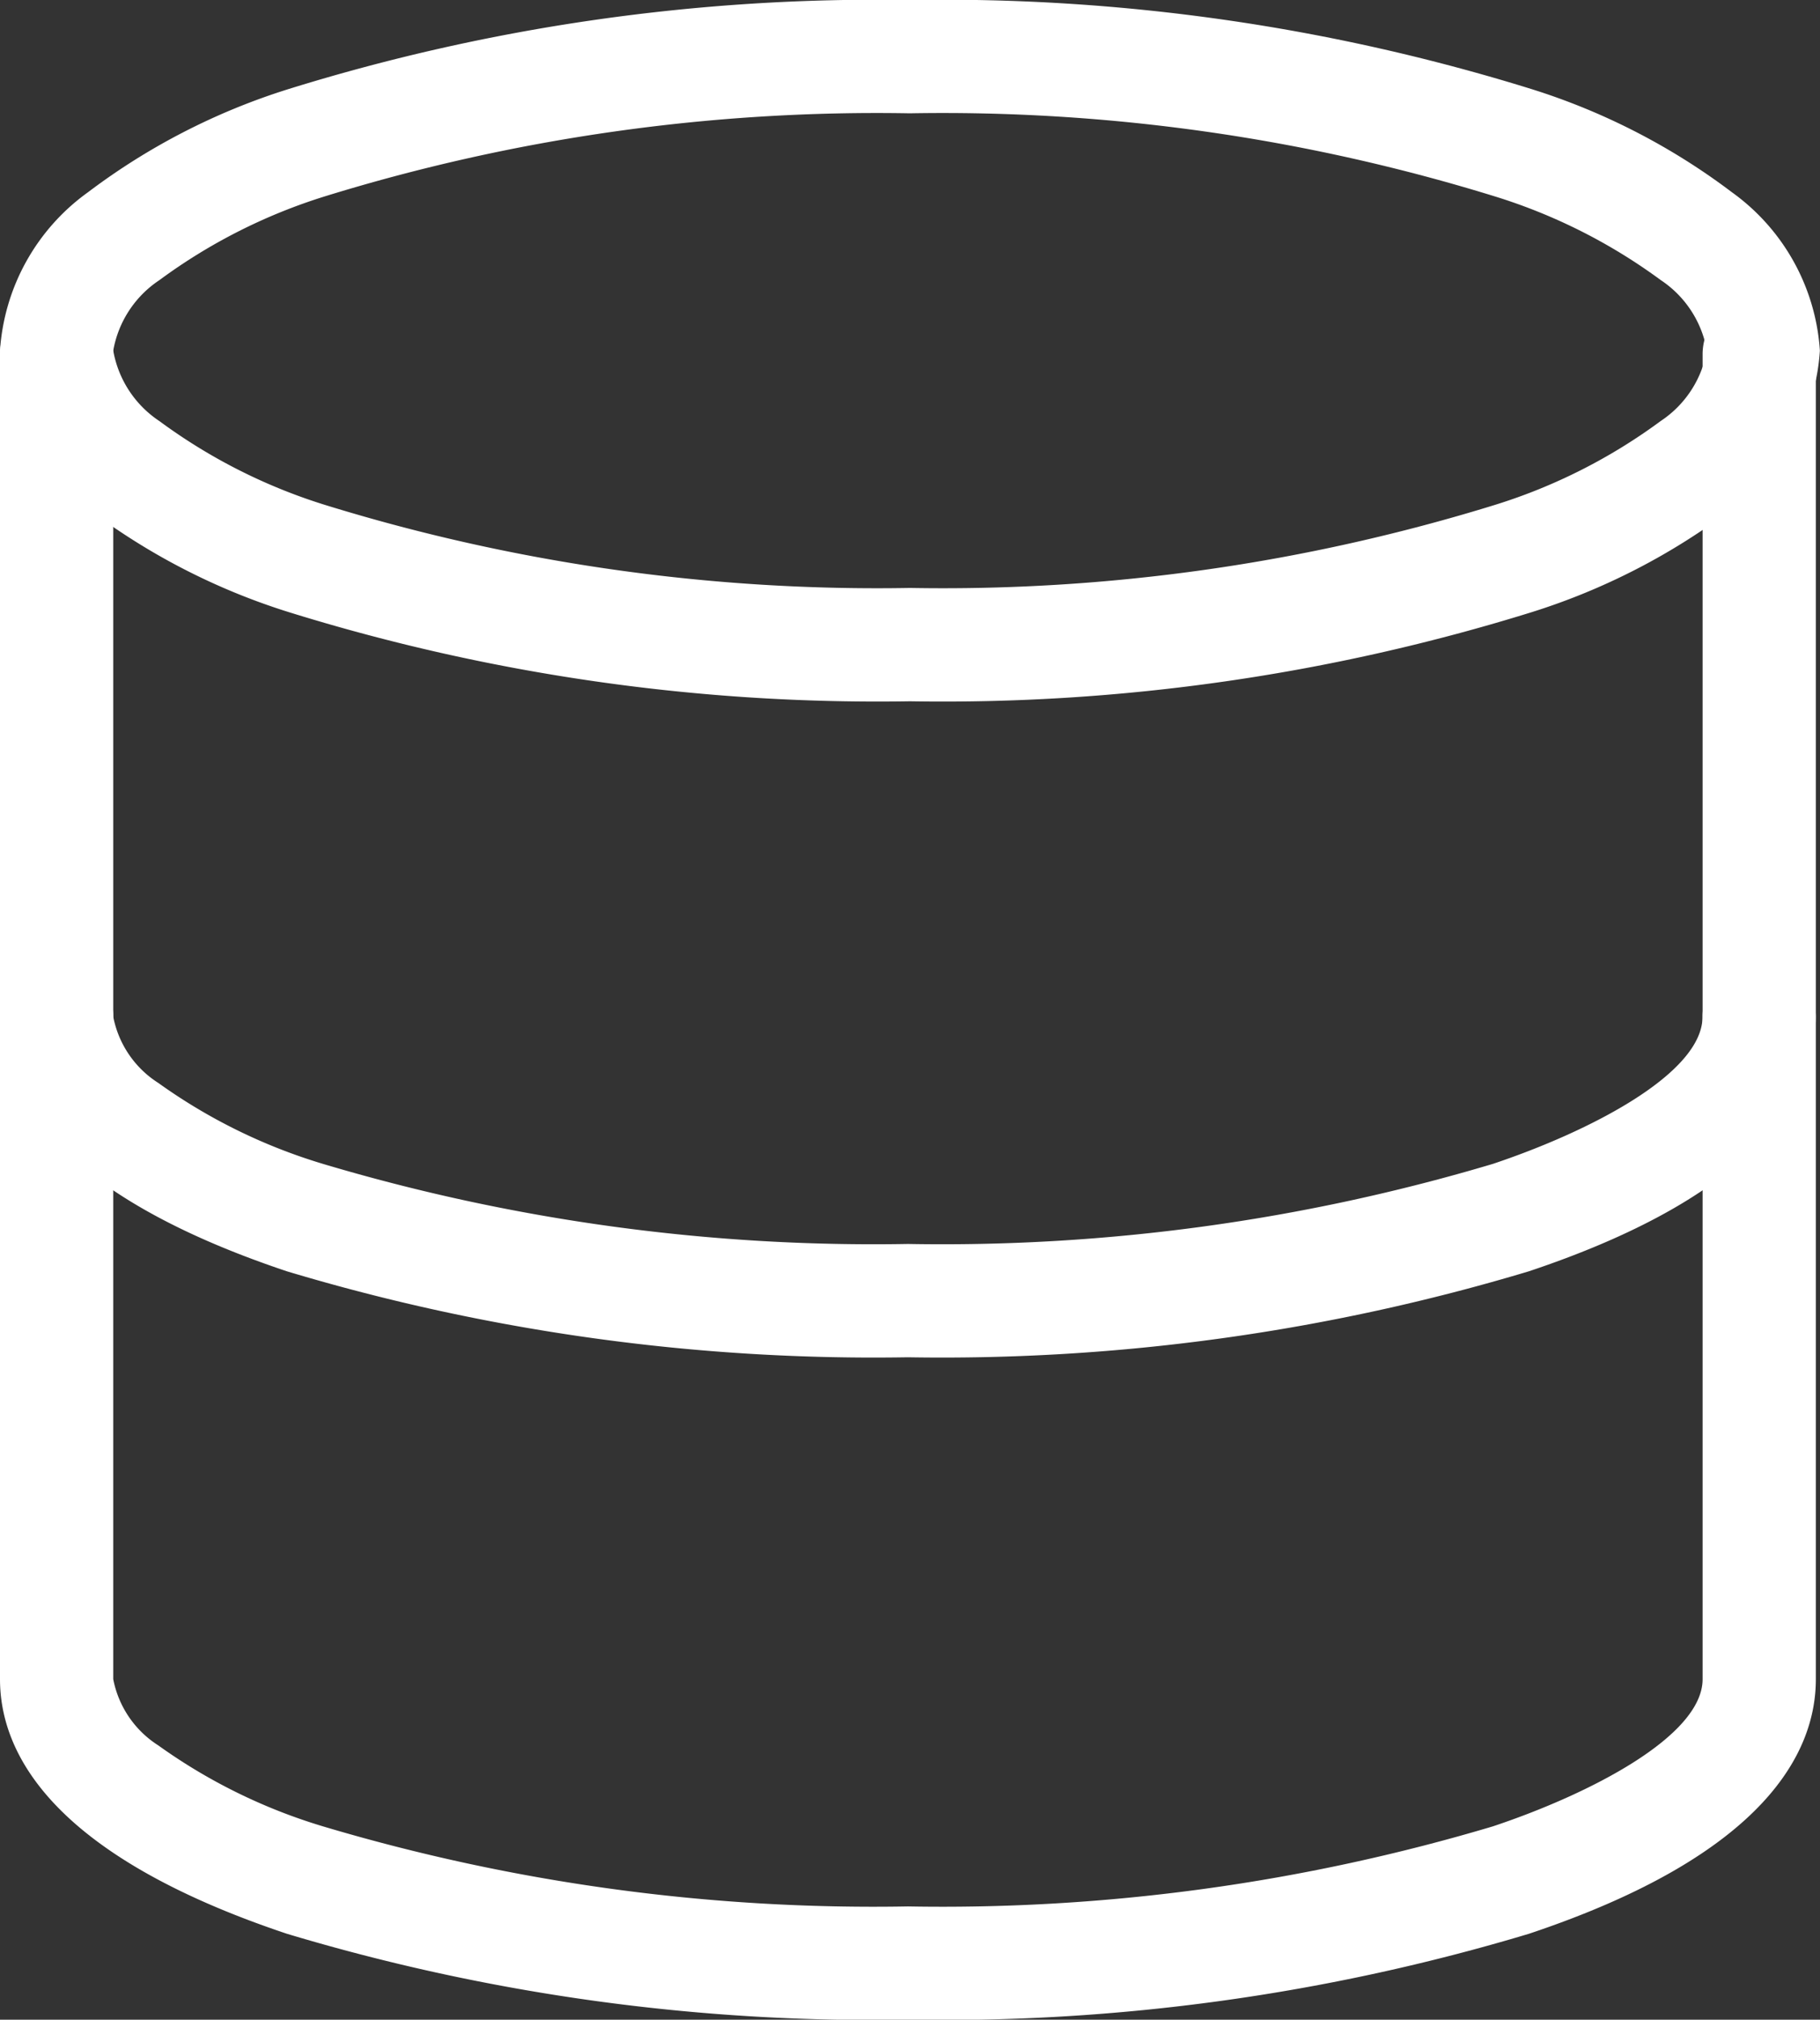
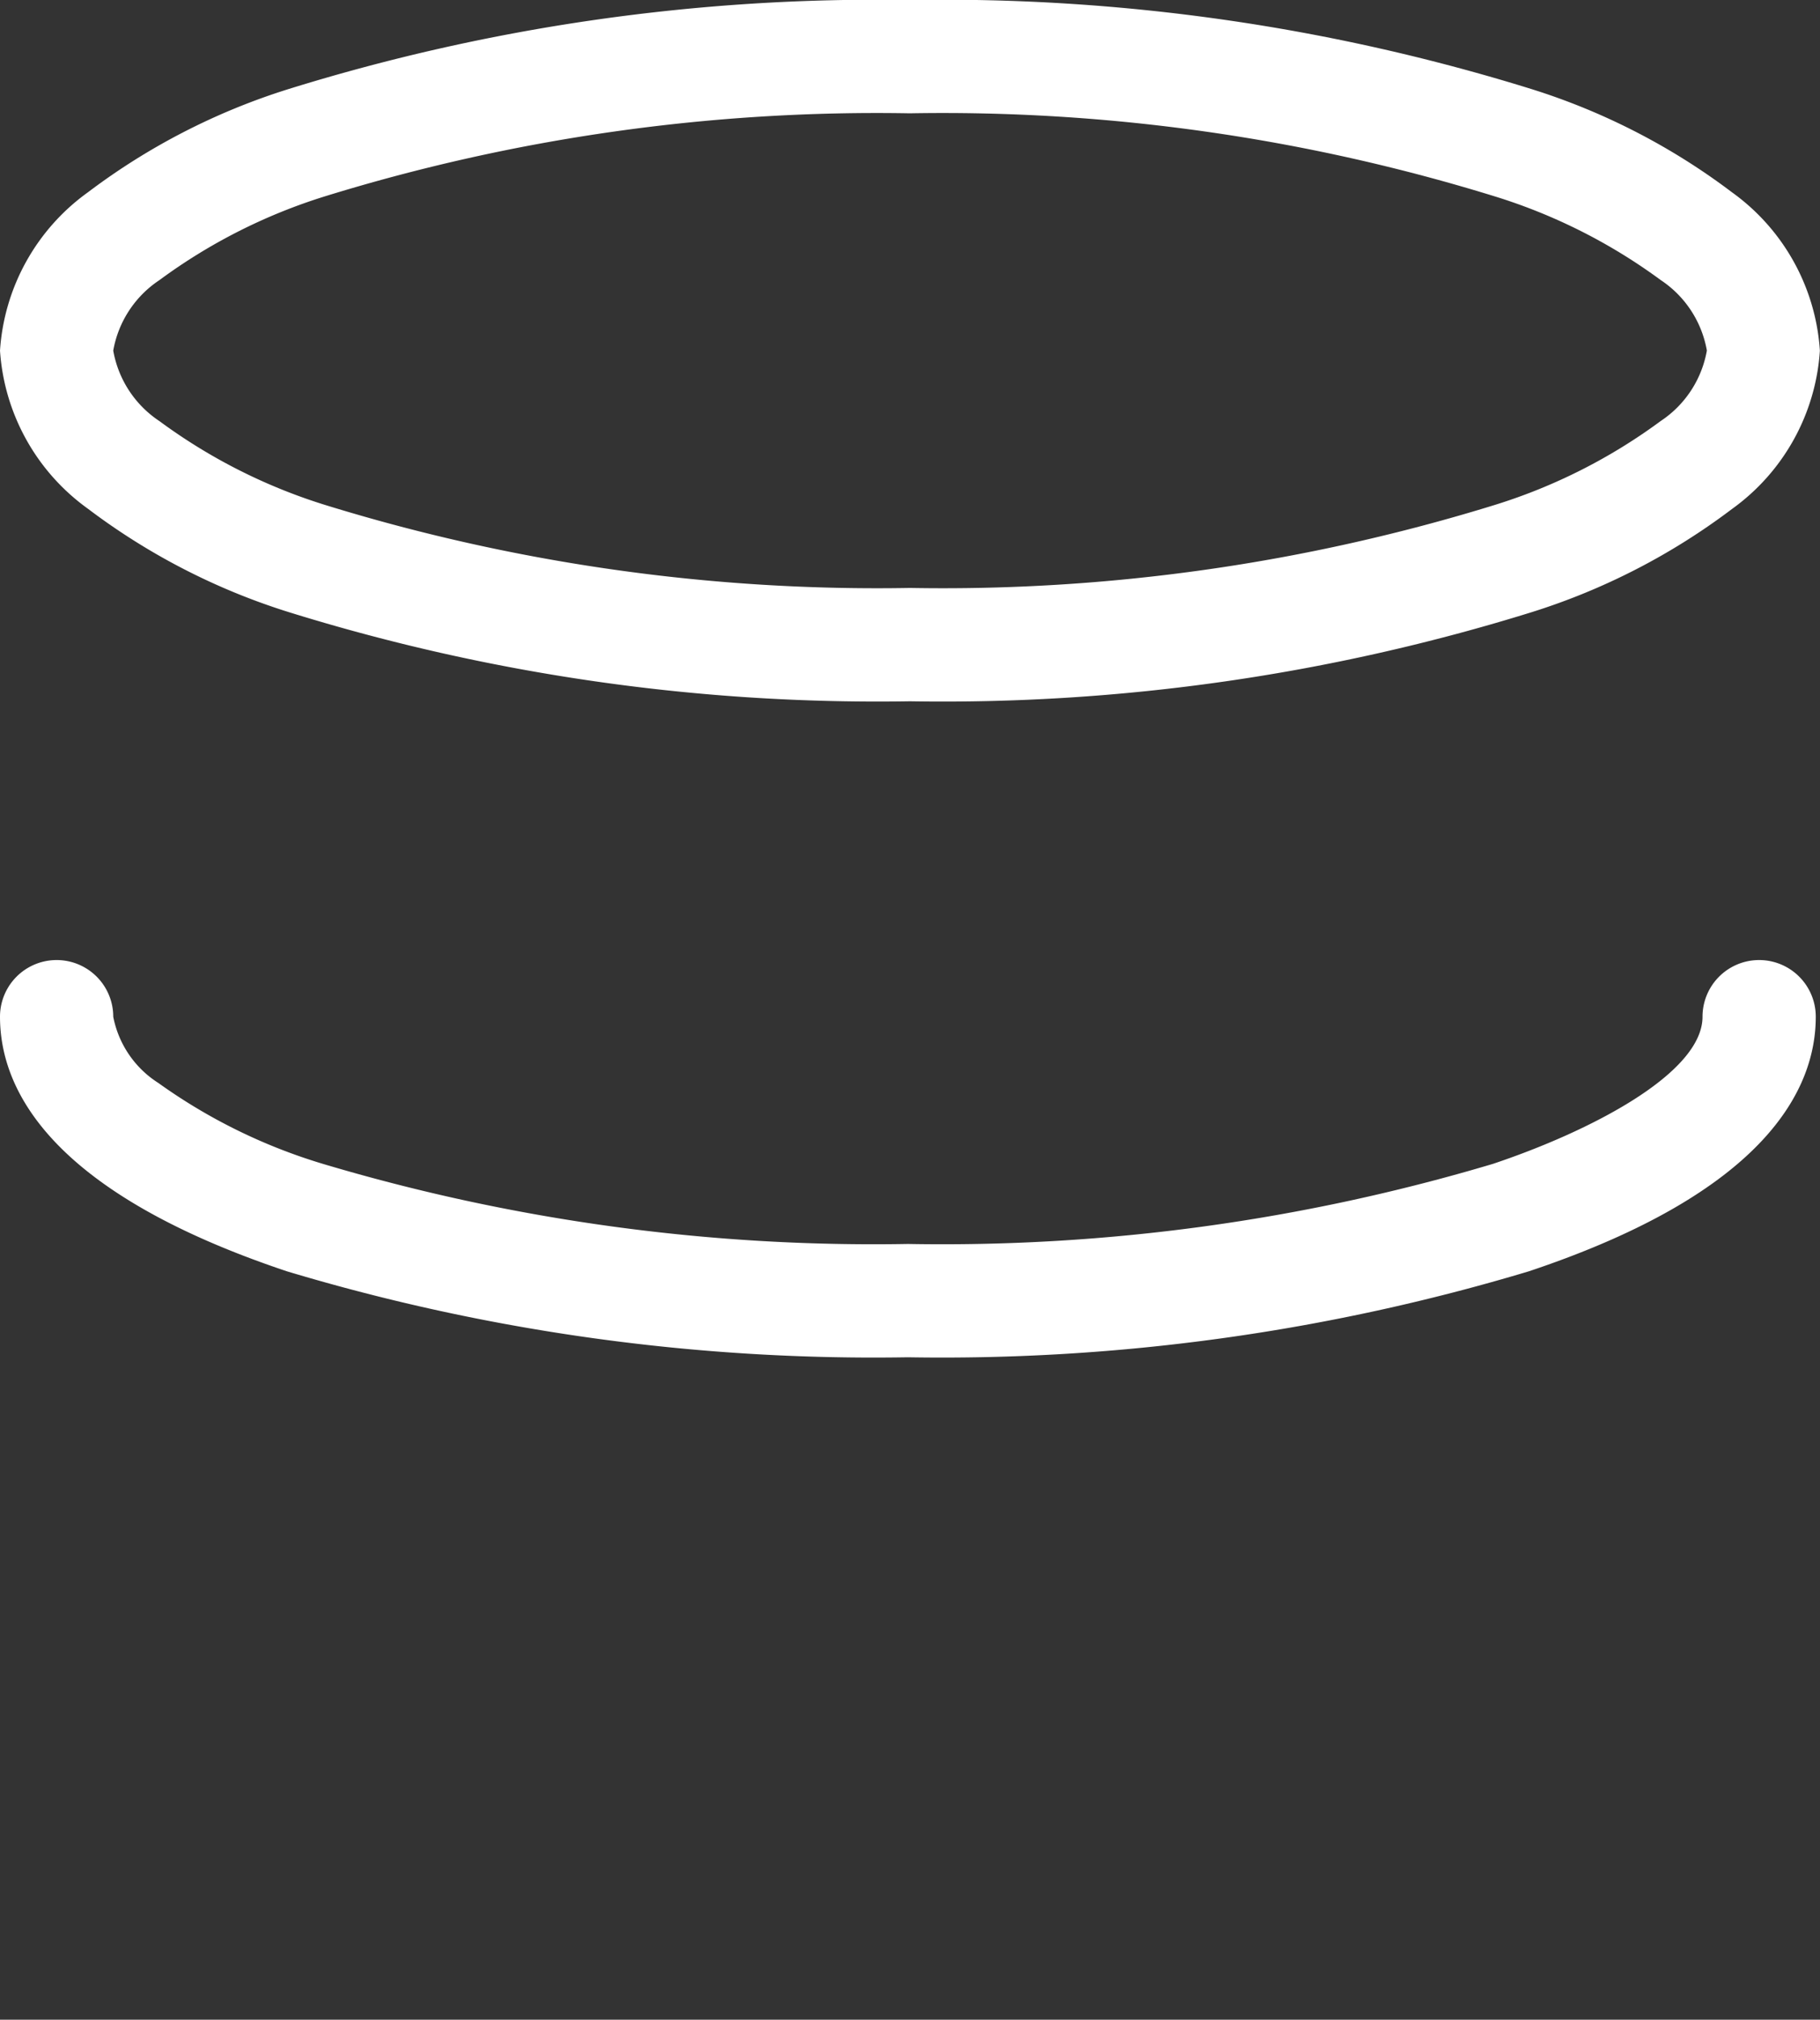
<svg xmlns="http://www.w3.org/2000/svg" width="48.212" height="53.469" viewBox="0 0 48.212 53.469">
  <rect x="0" y="0" width="48.212" height="53.469" fill="#333333" stroke="none" />
  <g transform="translate(-1.5 -0.155)">
    <path d="M22.606-1.5A52.549,52.549,0,0,1,39.079.861a17.434,17.434,0,0,1,5.3,2.729,5.61,5.61,0,0,1,2.33,4.193,5.61,5.61,0,0,1-2.33,4.193,17.434,17.434,0,0,1-5.3,2.729,52.549,52.549,0,0,1-16.473,2.361A52.549,52.549,0,0,1,6.133,14.7a17.434,17.434,0,0,1-5.3-2.729A5.61,5.61,0,0,1-1.5,7.782,5.61,5.61,0,0,1,.83,3.59,17.434,17.434,0,0,1,6.133.861,52.549,52.549,0,0,1,22.606-1.5Zm0,15.565a49.524,49.524,0,0,0,15.5-2.2,14.758,14.758,0,0,0,4.386-2.219,2.824,2.824,0,0,0,1.223-1.866,2.824,2.824,0,0,0-1.223-1.866A14.758,14.758,0,0,0,38.1,3.7a49.524,49.524,0,0,0-15.5-2.2,49.524,49.524,0,0,0-15.5,2.2A14.758,14.758,0,0,0,2.723,5.916,2.824,2.824,0,0,0,1.5,7.782,2.824,2.824,0,0,0,2.723,9.648a14.758,14.758,0,0,0,4.386,2.219A49.524,49.524,0,0,0,22.606,14.065Z" transform="translate(3 1.655)" fill="#fff" />
    <path d="M25.548,21.016A54.021,54.021,0,0,1,9.1,18.74c-6.283-2.1-7.6-4.823-7.6-6.74a1.5,1.5,0,0,1,3,0,2.677,2.677,0,0,0,1.193,1.753,14.763,14.763,0,0,0,4.358,2.142,51,51,0,0,0,15.5,2.121,51,51,0,0,0,15.5-2.121C43.605,15.04,46.6,13.507,46.6,12a1.5,1.5,0,1,1,3,0c0,1.917-1.319,4.643-7.6,6.74A54.021,54.021,0,0,1,25.548,21.016Z" transform="translate(0 15.071)" fill="#fff" />
-     <path d="M25.548,49.091A54.021,54.021,0,0,1,9.1,46.815c-6.283-2.1-7.6-4.823-7.6-6.74V5a1.5,1.5,0,0,1,3,0V40.075a2.677,2.677,0,0,0,1.193,1.753,14.763,14.763,0,0,0,4.358,2.142,51,51,0,0,0,15.5,2.121,51,51,0,0,0,15.5-2.121c2.561-.855,5.551-2.388,5.551-3.895V5a1.5,1.5,0,0,1,3,0V40.075c0,1.917-1.319,4.643-7.6,6.74A54.021,54.021,0,0,1,25.548,49.091Z" transform="translate(0 4.534)" fill="#fff" />
  </g>
</svg>